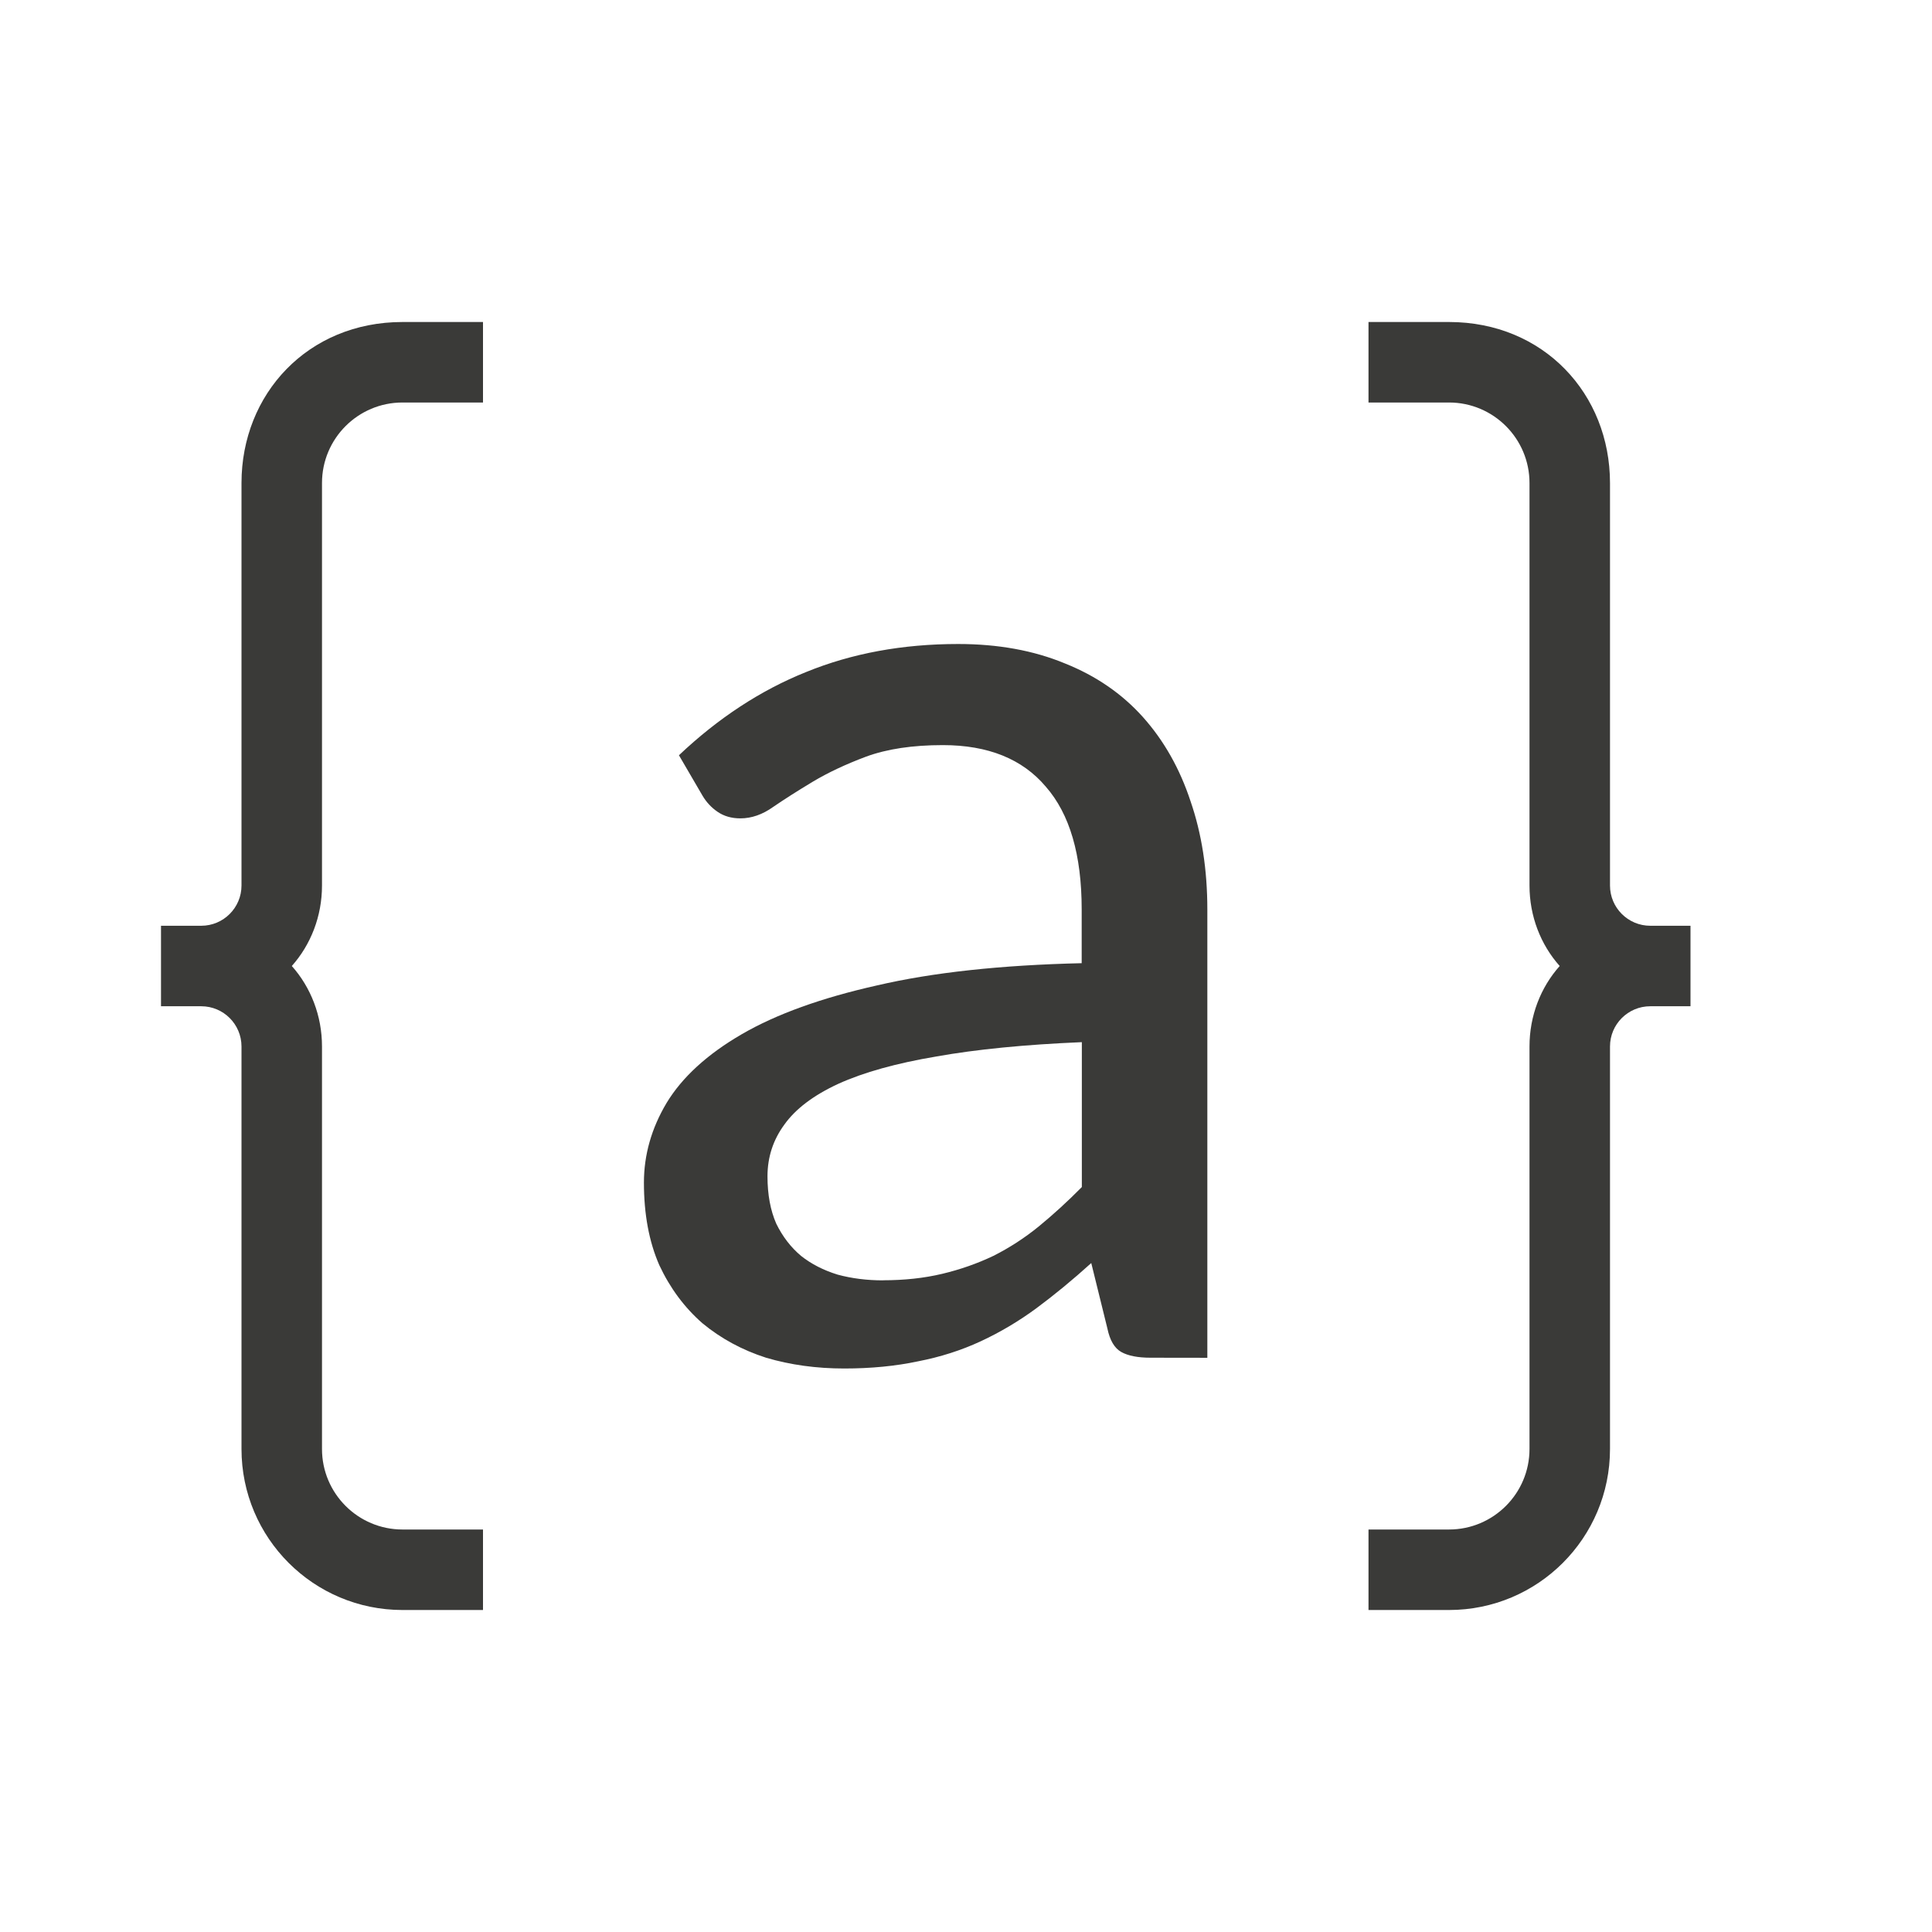
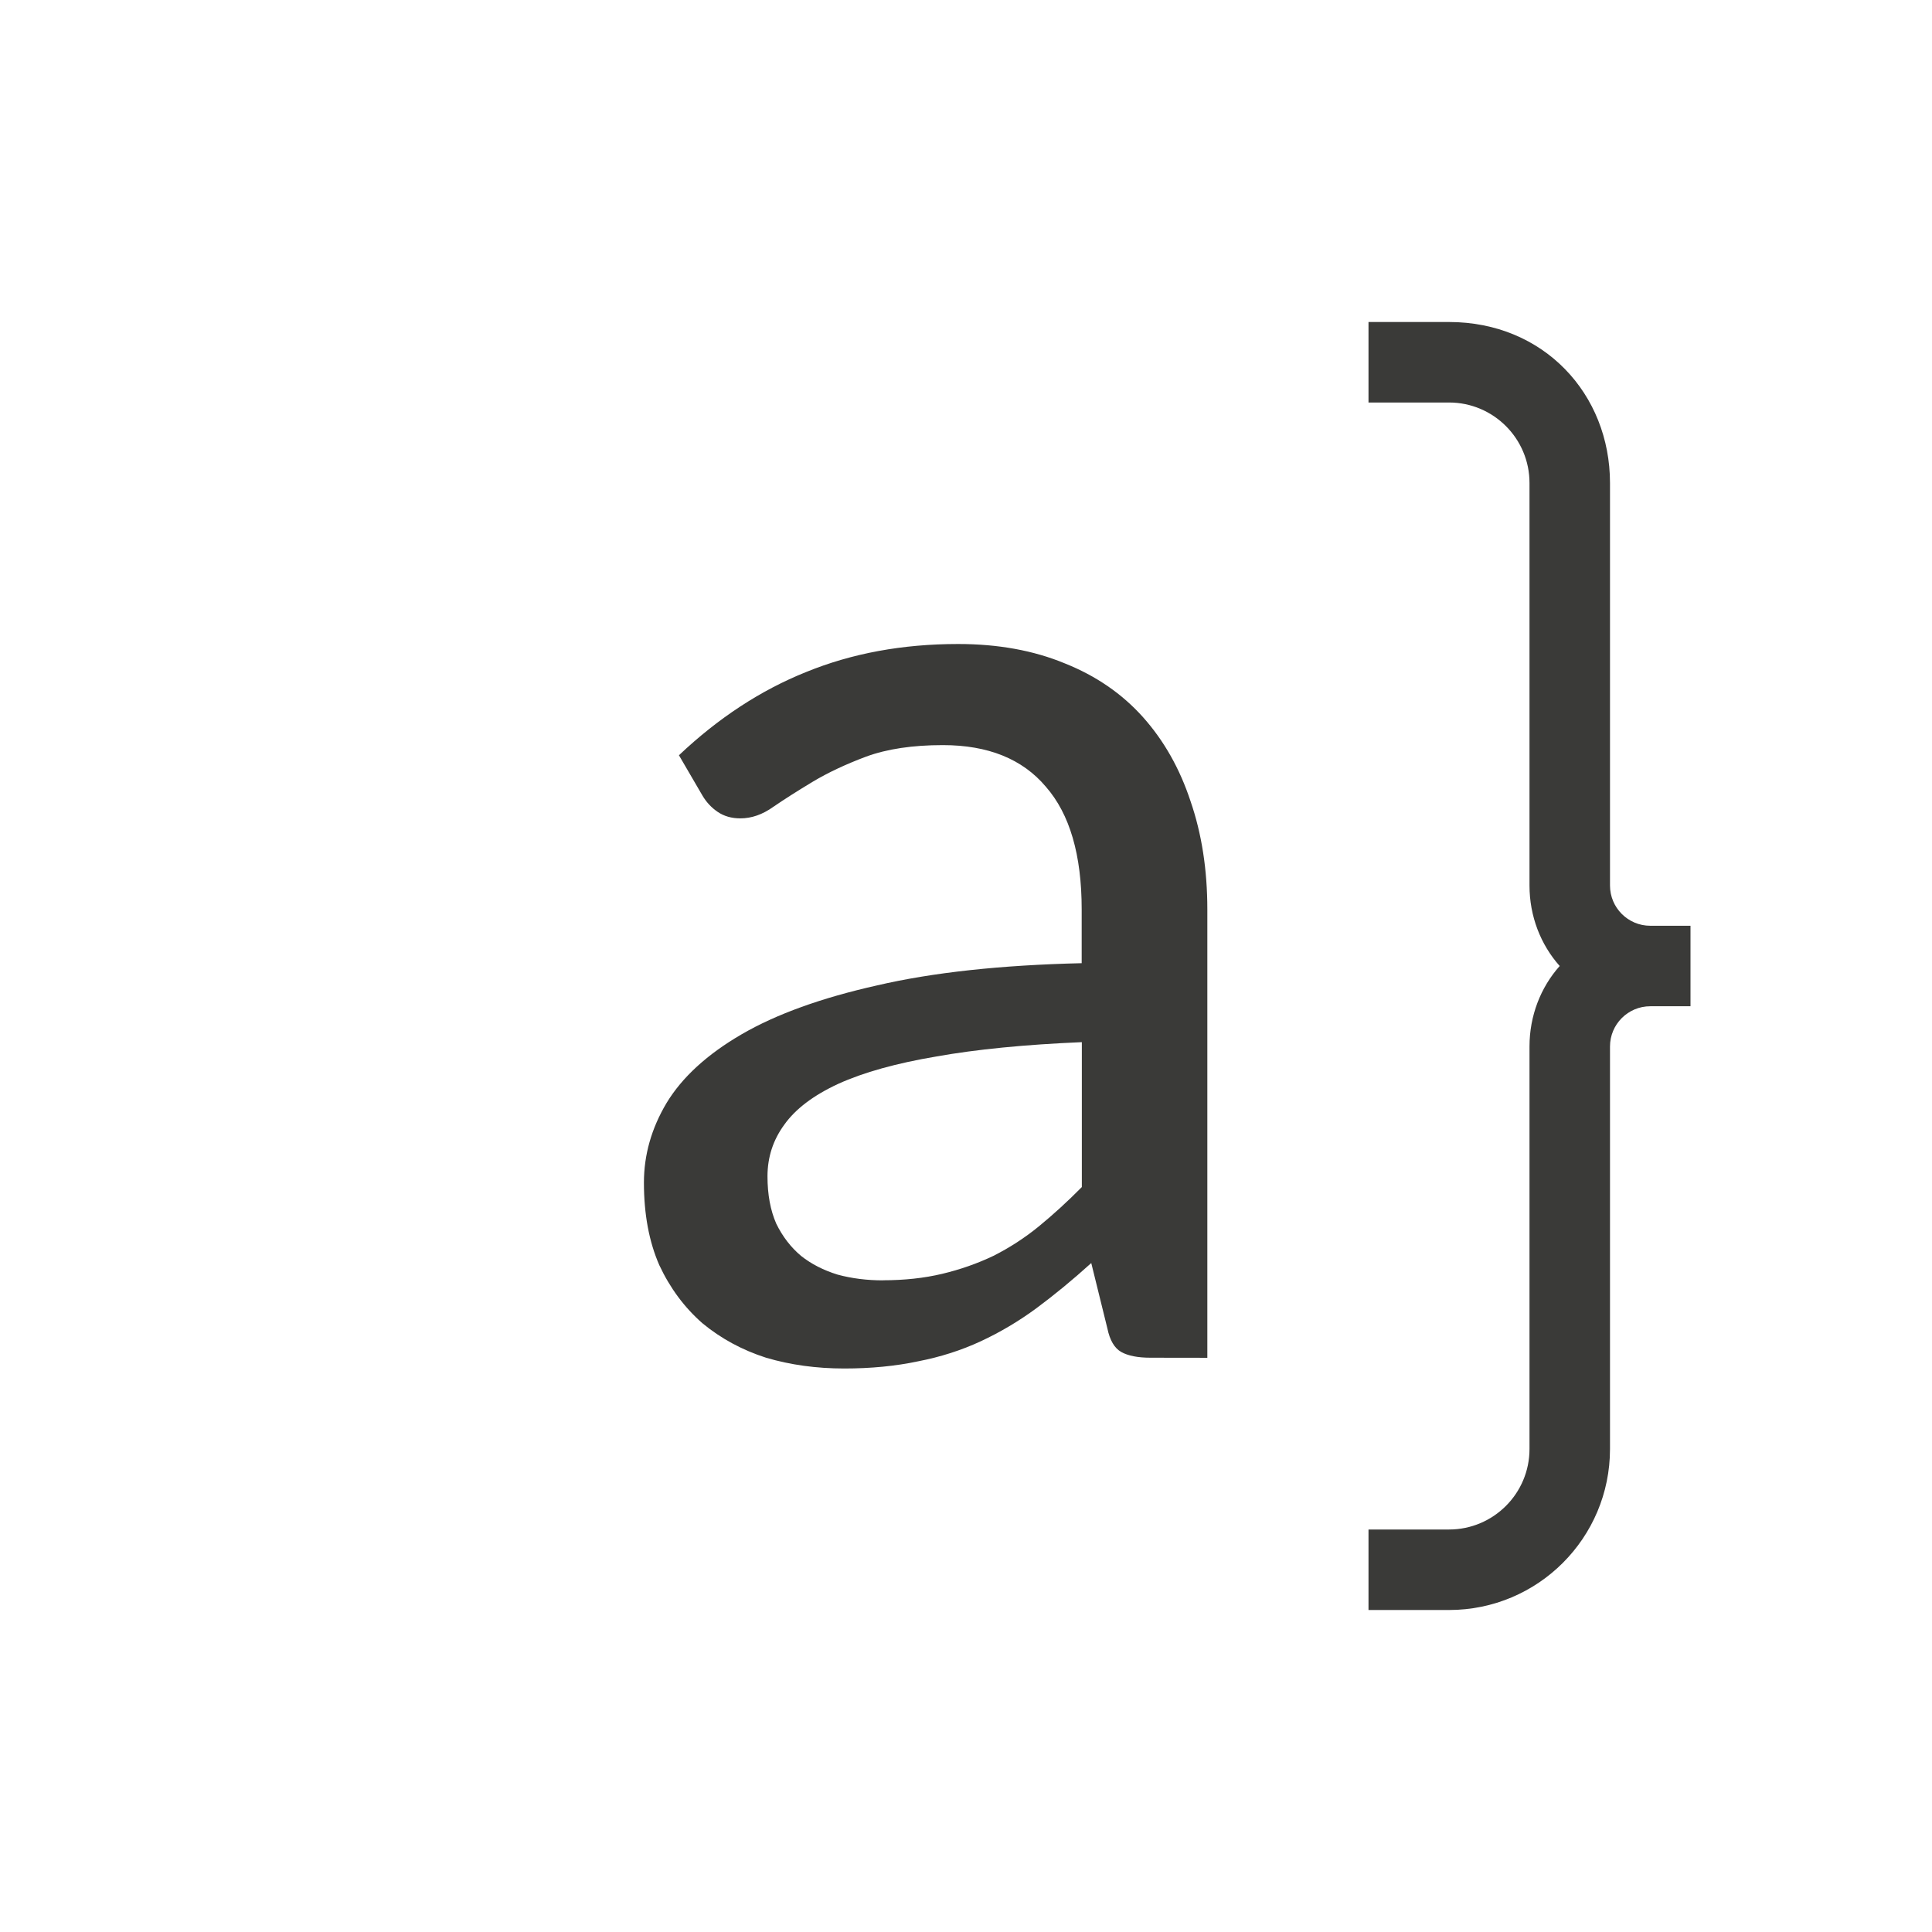
<svg xmlns="http://www.w3.org/2000/svg" viewBox="0 0 24 24">
  <g fill="#3a3a38">
    <path d="m17 4v1h1c.552 0 1 .448 1 1v3.719.281 1c0 .382.139.735.375 1-.236.265-.375.618-.375 1v1 1 3c0 .552-.448 1-1 1h-1v1h1c1.105 0 2-.895 2-2v-3-1-1c0-.276.224-.5.5-.5h.5v-1h-.5c-.276 0-.5-.224-.5-.5v-1-4c0-1.105-.823-2-2-2z" />
-     <path d="m6 4v1h-1c-.552 0-1 .448-1 1v3.719.281 1c0 .382-.139.735-.375 1 .236.265.375.618.375 1v1 1 3c0 .552.448 1 1 1h1v1h-1c-1.105 0-2-.895-2-2v-3-1-1c0-.276-.224-.5-.5-.5h-.5v-1h.5c.276 0 .5-.224.5-.5v-1-4c0-1.105.823-2 2-2z" />
    <path d="m14.292 16.866q-.236 0-.363-.071-.127-.071-.173-.294l-.2-.811q-.345.312-.681.561-.327.241-.69.41-.363.169-.781.25-.418.089-.917.089-.518 0-.971-.134-.445-.143-.79-.428-.336-.294-.536-.722-.191-.437-.191-1.025 0-.517.281-.989.291-.481.935-.855.645-.374 1.68-.606 1.035-.241 2.542-.276v-.668q0-1.016-.445-1.524-.436-.517-1.28-.517-.563 0-.953.143-.381.143-.663.312-.281.169-.49.312-.2.143-.409.143-.163 0-.281-.08-.118-.08-.191-.205l-.291-.499q.735-.695 1.58-1.034.853-.348 1.888-.348.744 0 1.326.241.581.232.971.668.39.437.59 1.043.209.606.209 1.346v5.569zm-3.323-.962q.399 0 .735-.08.336-.08.636-.223.3-.151.563-.365.272-.223.536-.49v-1.8q-1.062.045-1.807.178-.744.125-1.217.339-.463.214-.672.508-.209.285-.209.642 0 .339.109.588.118.241.309.401.191.151.454.232.263.071.563.071z" />
  </g>
</svg>